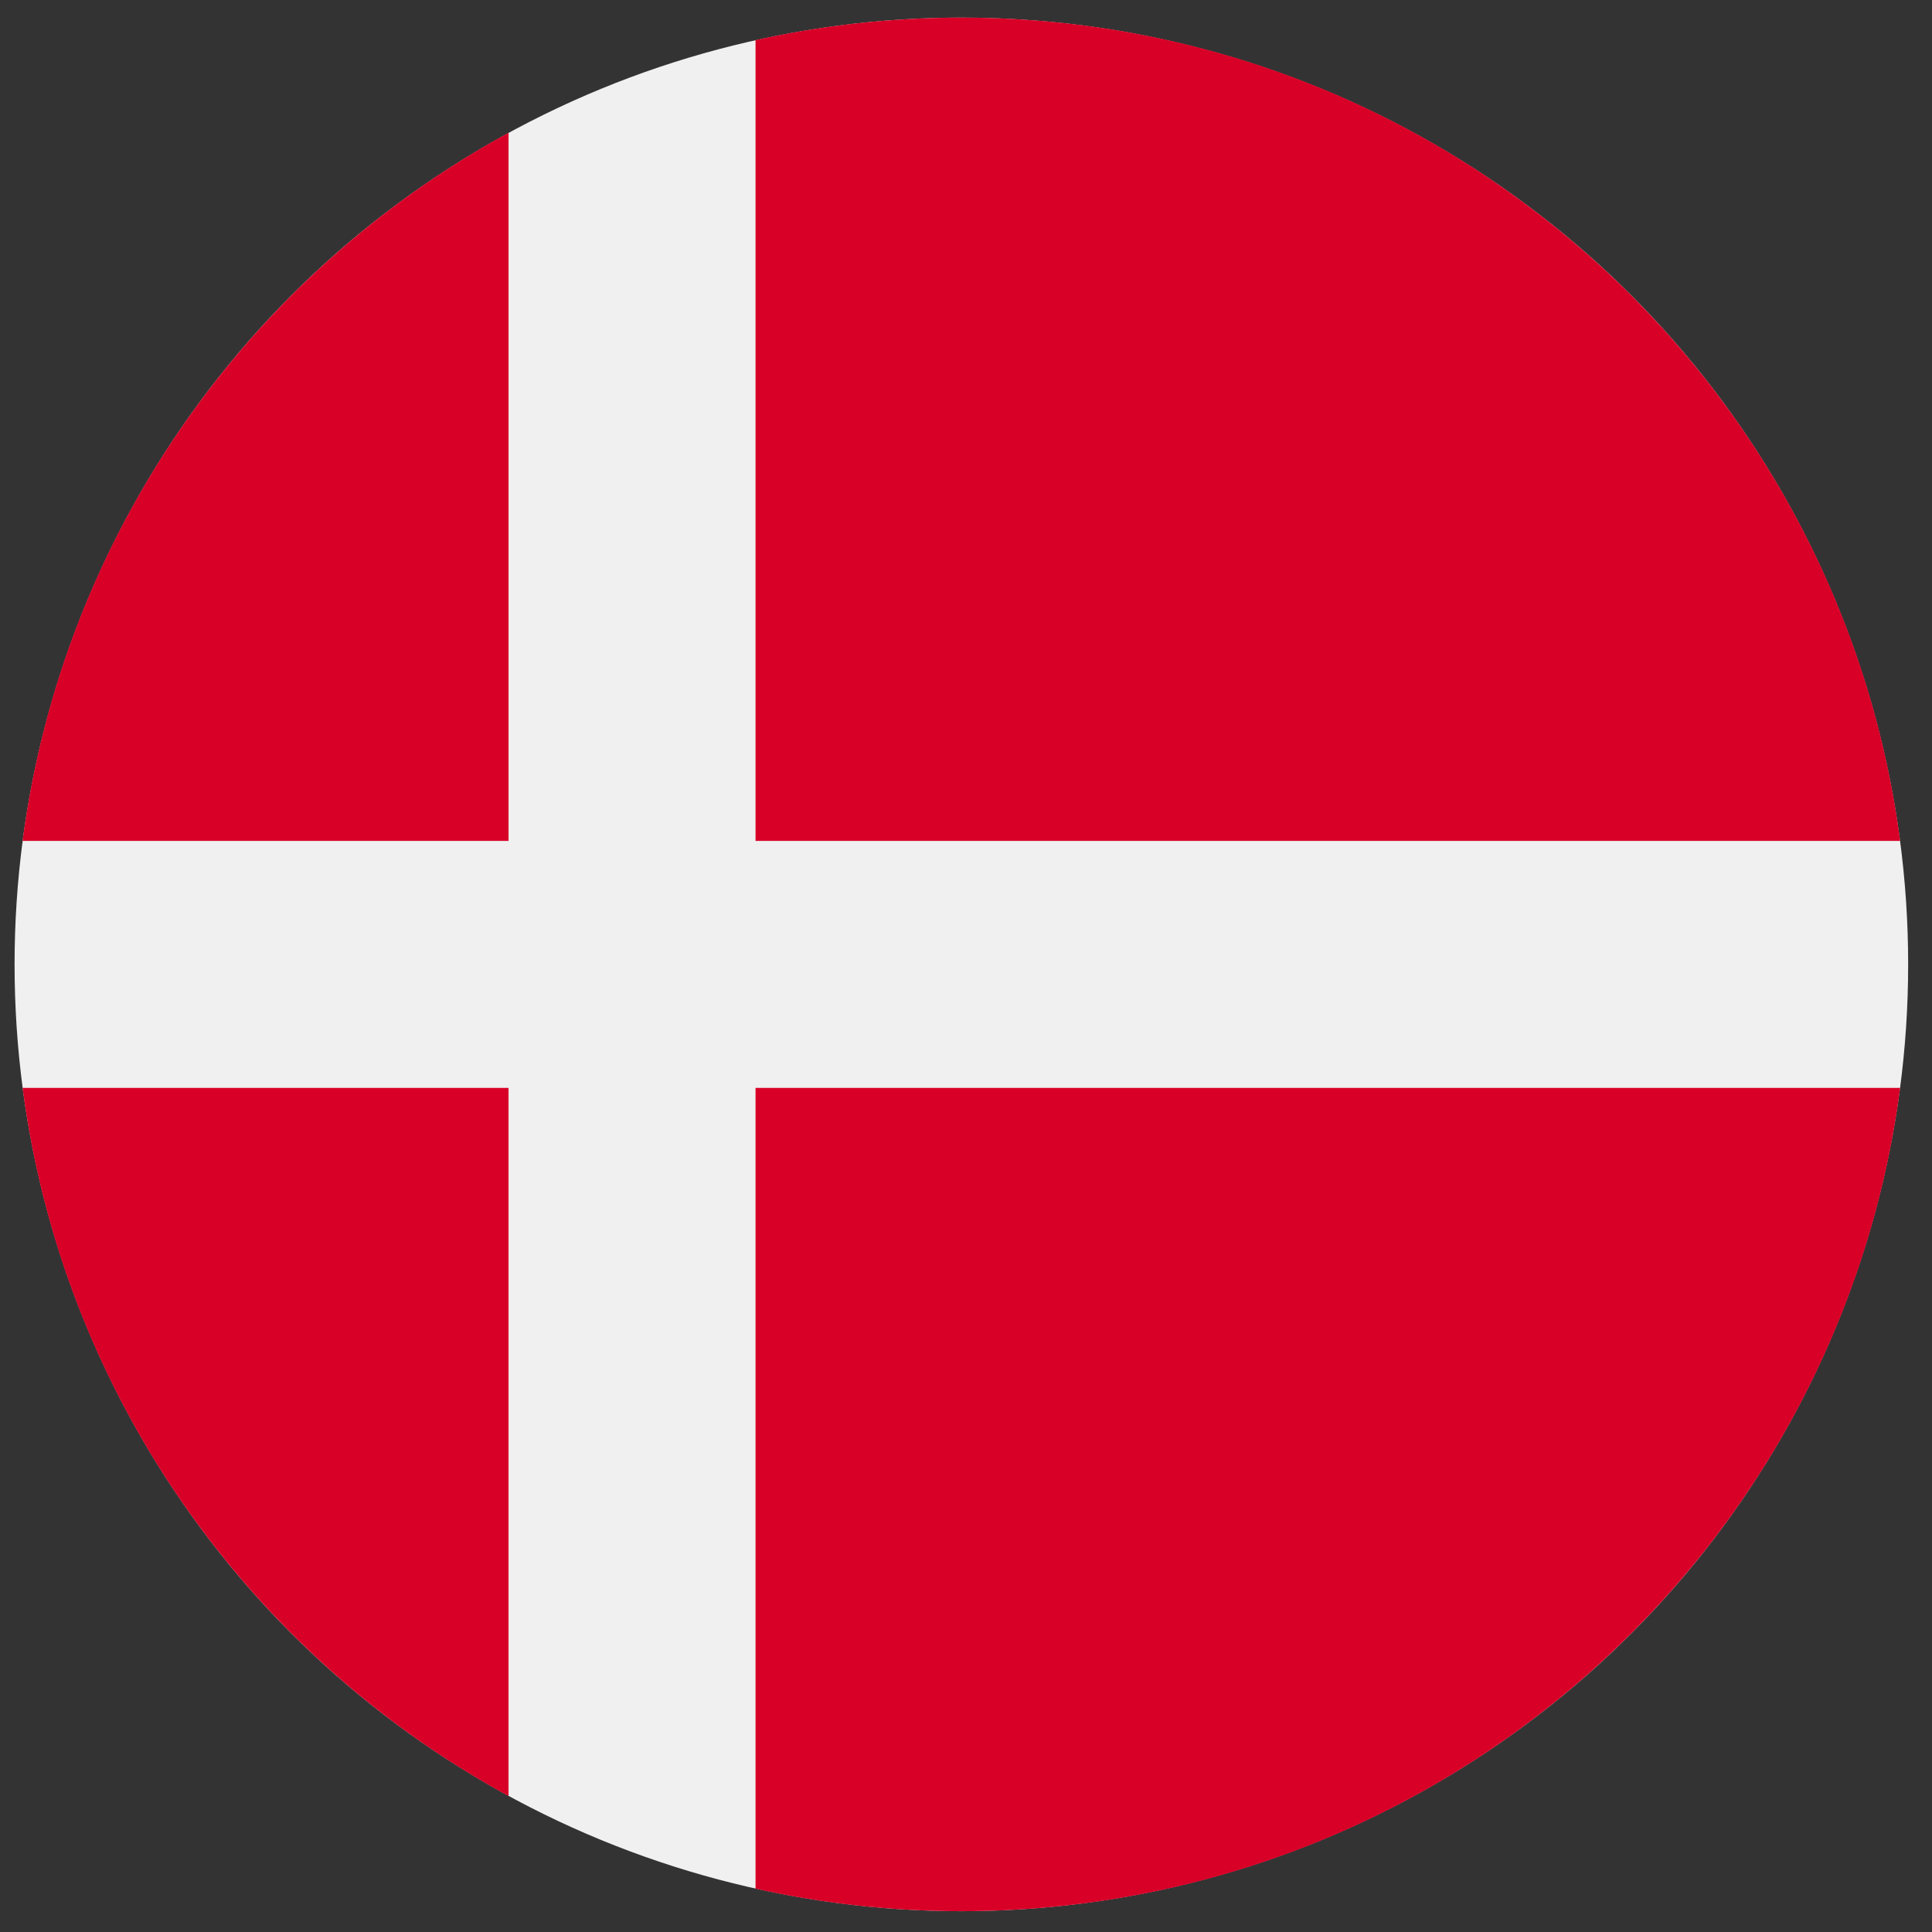
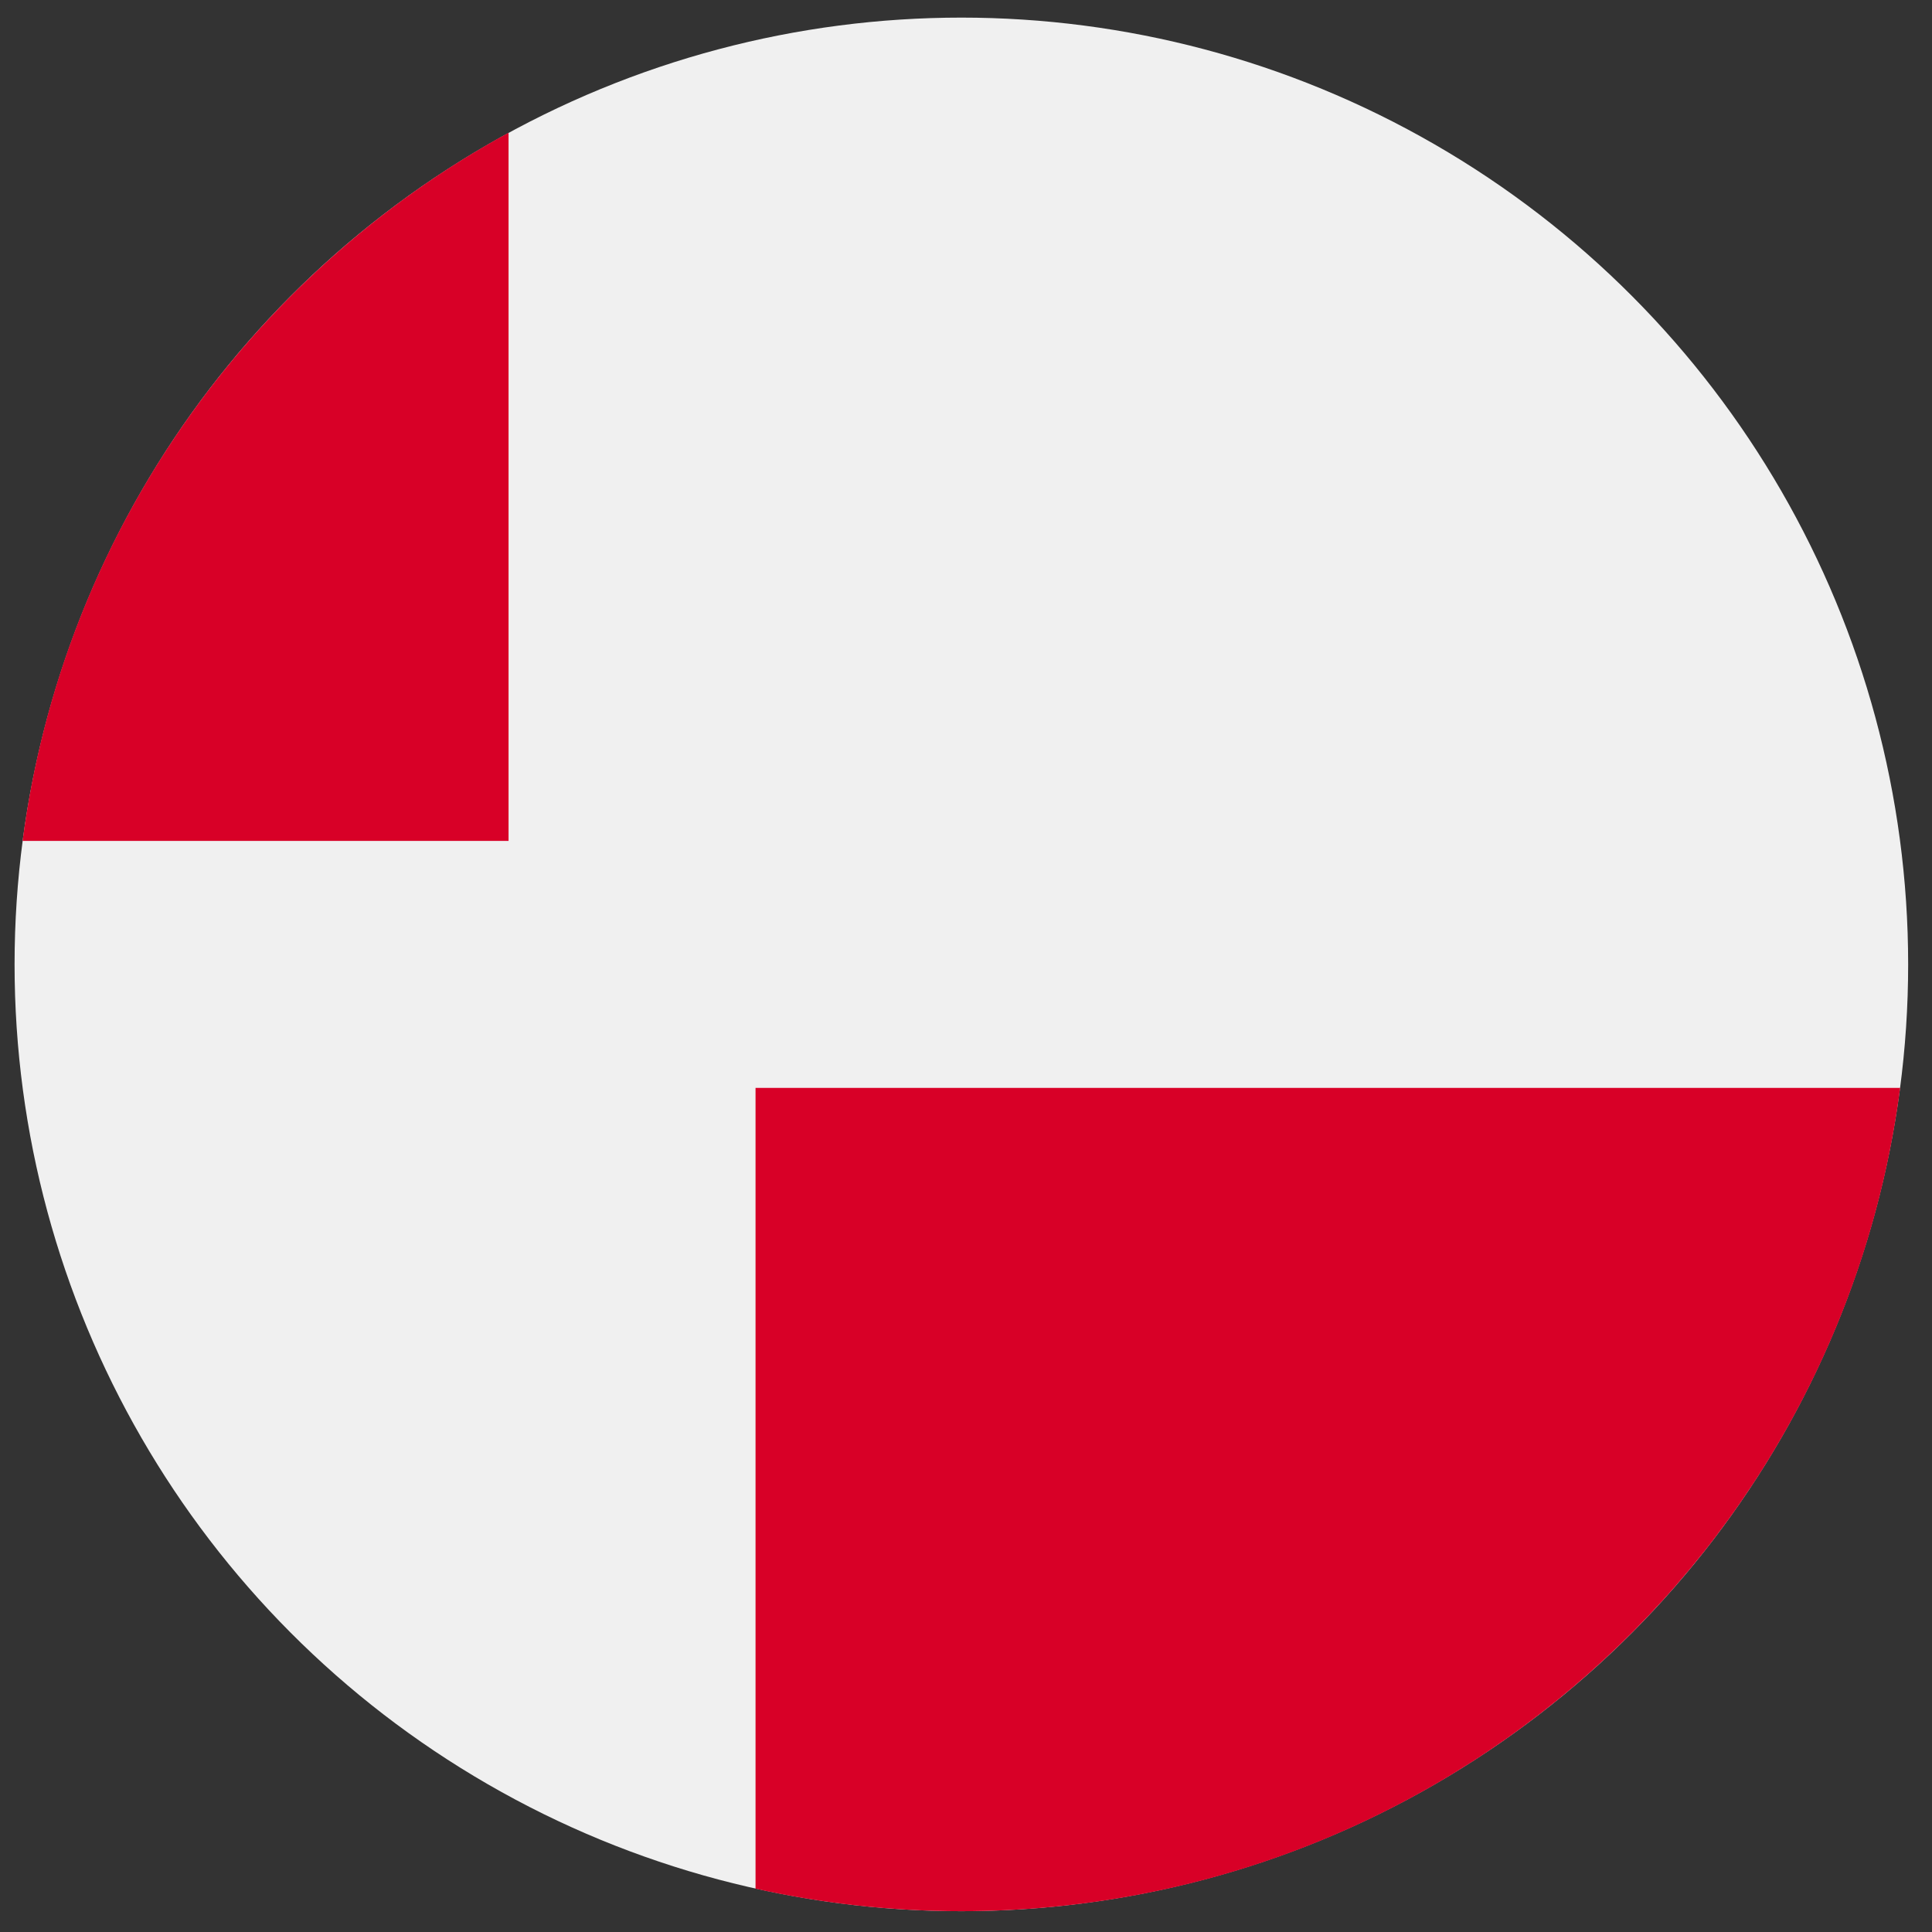
<svg xmlns="http://www.w3.org/2000/svg" xmlns:ns1="http://www.inkscape.org/namespaces/inkscape" xmlns:ns2="http://sodipodi.sourceforge.net/DTD/sodipodi-0.dtd" version="1" x="0" y="0" width="35" height="35" id="svg378" ns1:version="0.48.5 r10040" ns2:docname="czk.svg">
  <rect width="100%" height="100%" fill="#333333" stroke="none" />
  <ns2:namedview pagecolor="#ffffff" bordercolor="#666666" borderopacity="1" objecttolerance="10" gridtolerance="10" guidetolerance="10" ns1:pageopacity="0" ns1:pageshadow="2" ns1:window-width="1600" ns1:window-height="838" id="namedview4635" showgrid="false" ns1:zoom="9.0999981" ns1:cx="66.32162" ns1:cy="7.9931634" ns1:window-x="-8" ns1:window-y="-8" ns1:window-maximized="1" ns1:current-layer="svg378" />
  <defs id="defs380">
    <clipPath clipPathUnits="userSpaceOnUse" id="clipPath5747">
      <rect id="rect5749" height="708.661" x="177.165" style="fill:#000000;fill-opacity:0.67;stroke:none" width="708.661" y="-3.3378826e-006" />
    </clipPath>
  </defs>
  <g id="g4502" transform="matrix(0.067,0,0,0.067,0.264,0.319)">
    <circle ns2:ry="256" ns2:rx="256" ns2:cy="256" ns2:cx="256" id="circle4454" r="256" cy="256" cx="256" style="fill:#f0f0f0" d="M 512,256 C 512,397.385 397.385,512 256,512 114.615,512 0,397.385 0,256 0,114.615 114.615,0 256,0 397.385,0 512,114.615 512,256 z" />
    <g id="g4456">
-       <path ns1:connector-curvature="0" id="path4458" d="M 200.349,222.609 H 509.833 C 493.47,97.002 386.067,0 256,0 236.885,0 218.268,2.113 200.348,6.085 v 216.524 h 10e-4 z" style="fill:#d80027" />
      <path ns1:connector-curvature="0" id="path4460" d="M 133.565,222.608 V 31.127 C 63.272,69.481 12.95,139.832 2.167,222.609 h 131.398 v -0.001 z" style="fill:#d80027" />
-       <path ns1:connector-curvature="0" id="path4462" d="M 133.564,289.391 H 2.167 c 10.783,82.777 61.105,153.128 131.398,191.481 l -0.001,-191.481 0,0 z" style="fill:#d80027" />
      <path ns1:connector-curvature="0" id="path4464" d="M 200.348,289.392 V 505.915 C 218.268,509.887 236.885,512 256,512 386.067,512 493.47,414.998 509.833,289.391 H 200.348 v 10e-4 z" style="fill:#d80027" />
    </g>
    <g id="g4466" />
    <g id="g4468" />
    <g id="g4470" />
    <g id="g4472" />
    <g id="g4474" />
    <g id="g4476" />
    <g id="g4478" />
    <g id="g4480" />
    <g id="g4482" />
    <g id="g4484" />
    <g id="g4486" />
    <g id="g4488" />
    <g id="g4490" />
    <g id="g4492" />
    <g id="g4494" />
  </g>
</svg>